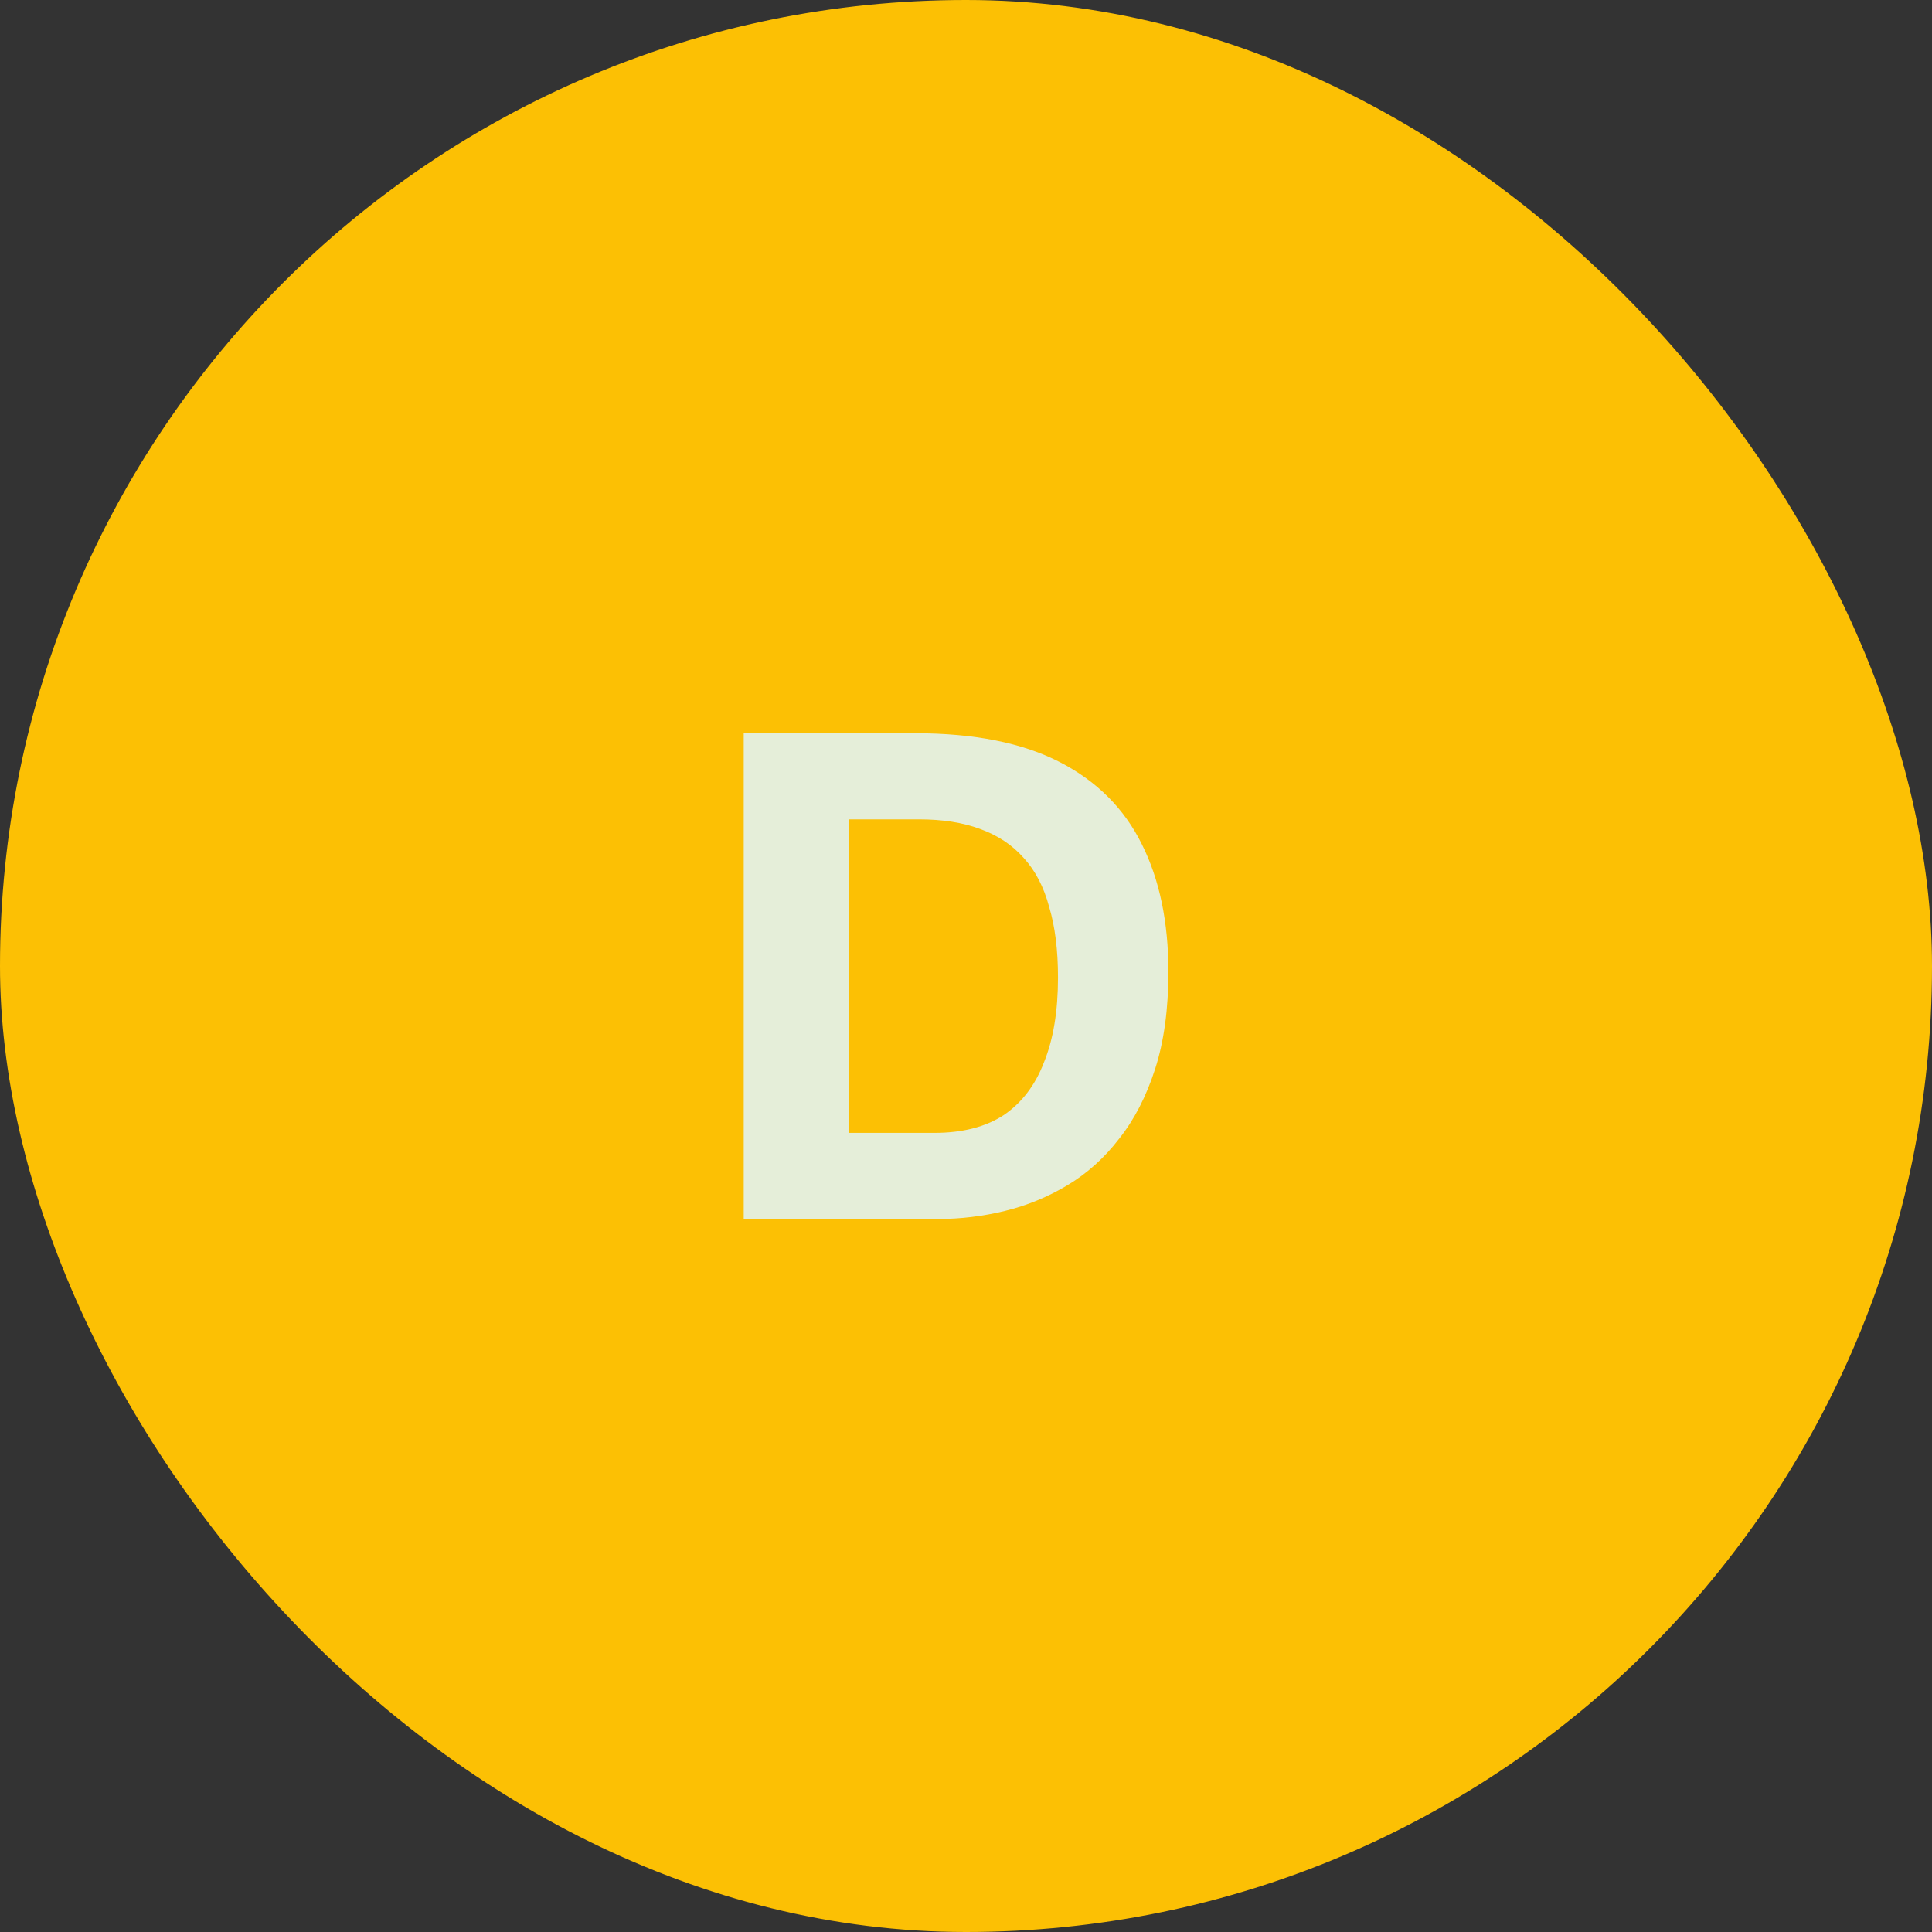
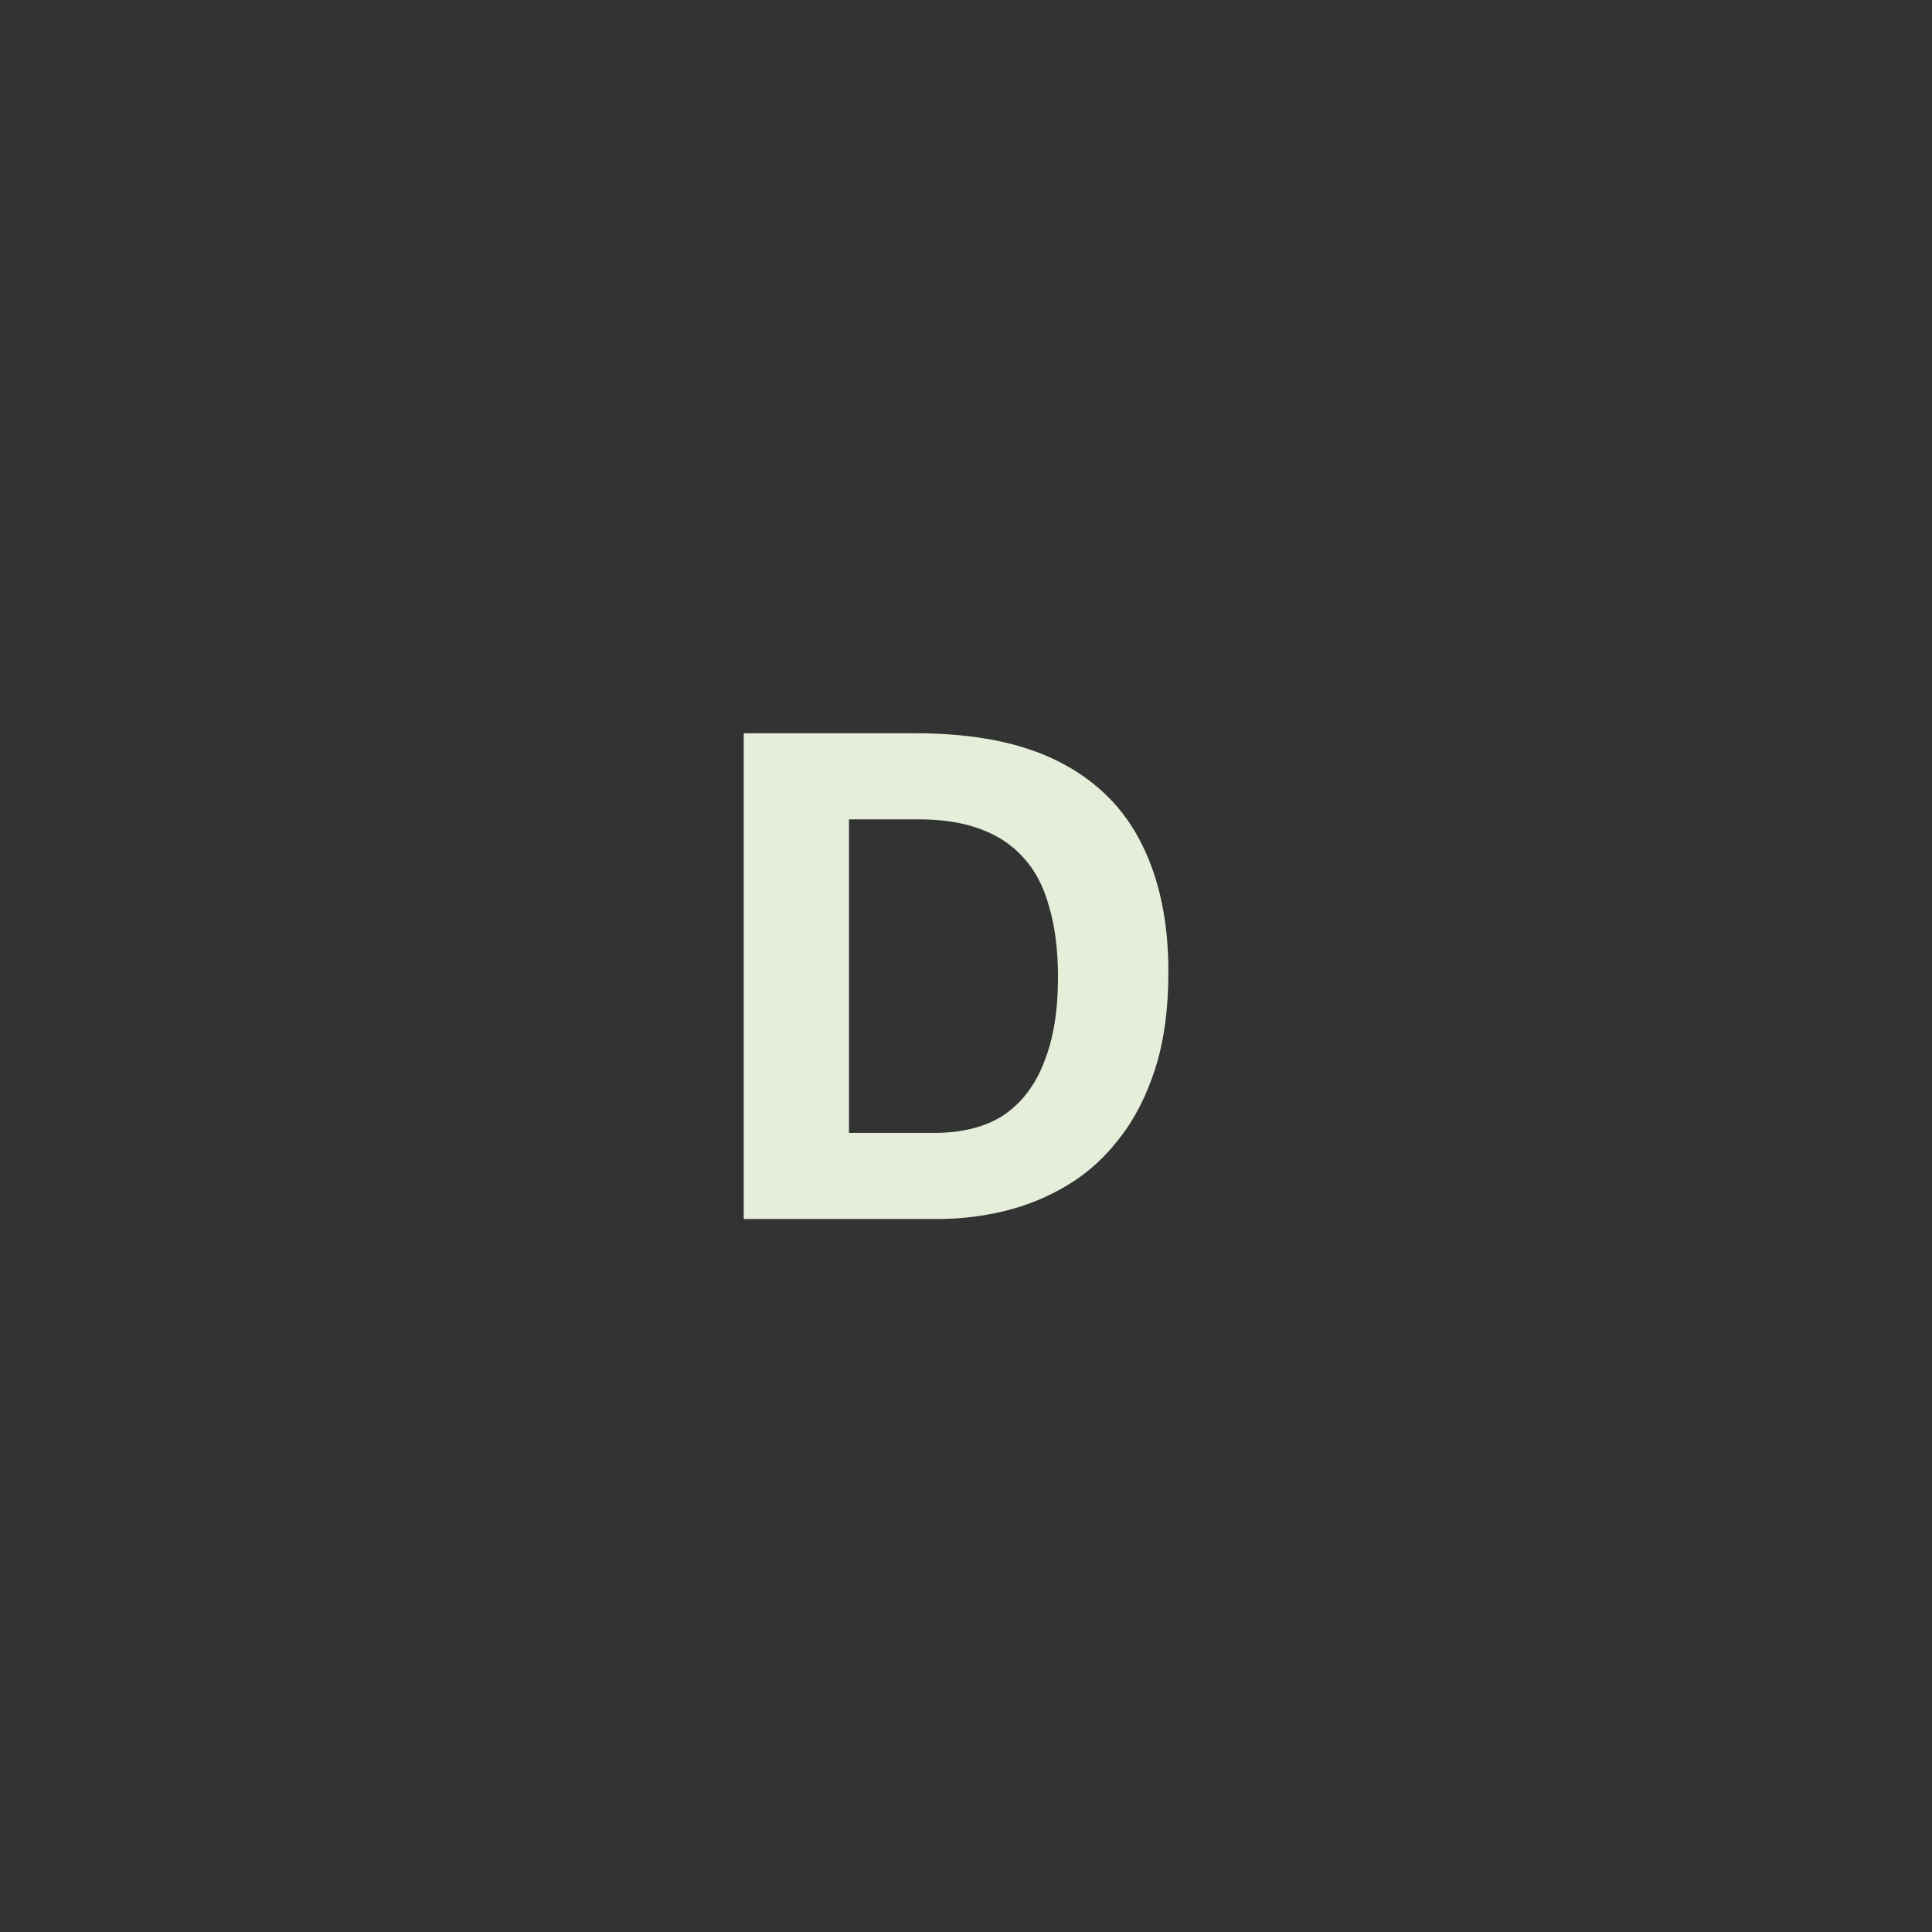
<svg xmlns="http://www.w3.org/2000/svg" width="42" height="42" viewBox="0 0 42 42" fill="none">
  <rect x="0" y="0" width="42" height="42" fill="#333333" stroke="none" />
-   <rect width="42" height="42" rx="21" fill="#FCC004" />
  <path d="M17.256 26.5V24.628H20.312C20.92 24.628 21.421 24.5 21.816 24.244C22.211 23.977 22.504 23.593 22.696 23.092C22.899 22.591 23 21.977 23 21.252C23 20.655 22.936 20.143 22.808 19.716C22.691 19.279 22.504 18.921 22.248 18.644C22.003 18.367 21.688 18.159 21.304 18.02C20.931 17.881 20.488 17.812 19.976 17.812H17.256V15.94H19.896C21.176 15.94 22.221 16.148 23.032 16.564C23.843 16.98 24.44 17.577 24.824 18.356C25.208 19.124 25.4 20.047 25.4 21.124C25.4 21.935 25.304 22.639 25.112 23.236C24.92 23.833 24.659 24.34 24.328 24.756C24.008 25.172 23.635 25.508 23.208 25.764C22.781 26.02 22.328 26.207 21.848 26.324C21.368 26.441 20.883 26.5 20.392 26.5H17.256ZM16.168 26.5V15.94H18.456V26.5H16.168Z" fill="#E5EED9" />
</svg>